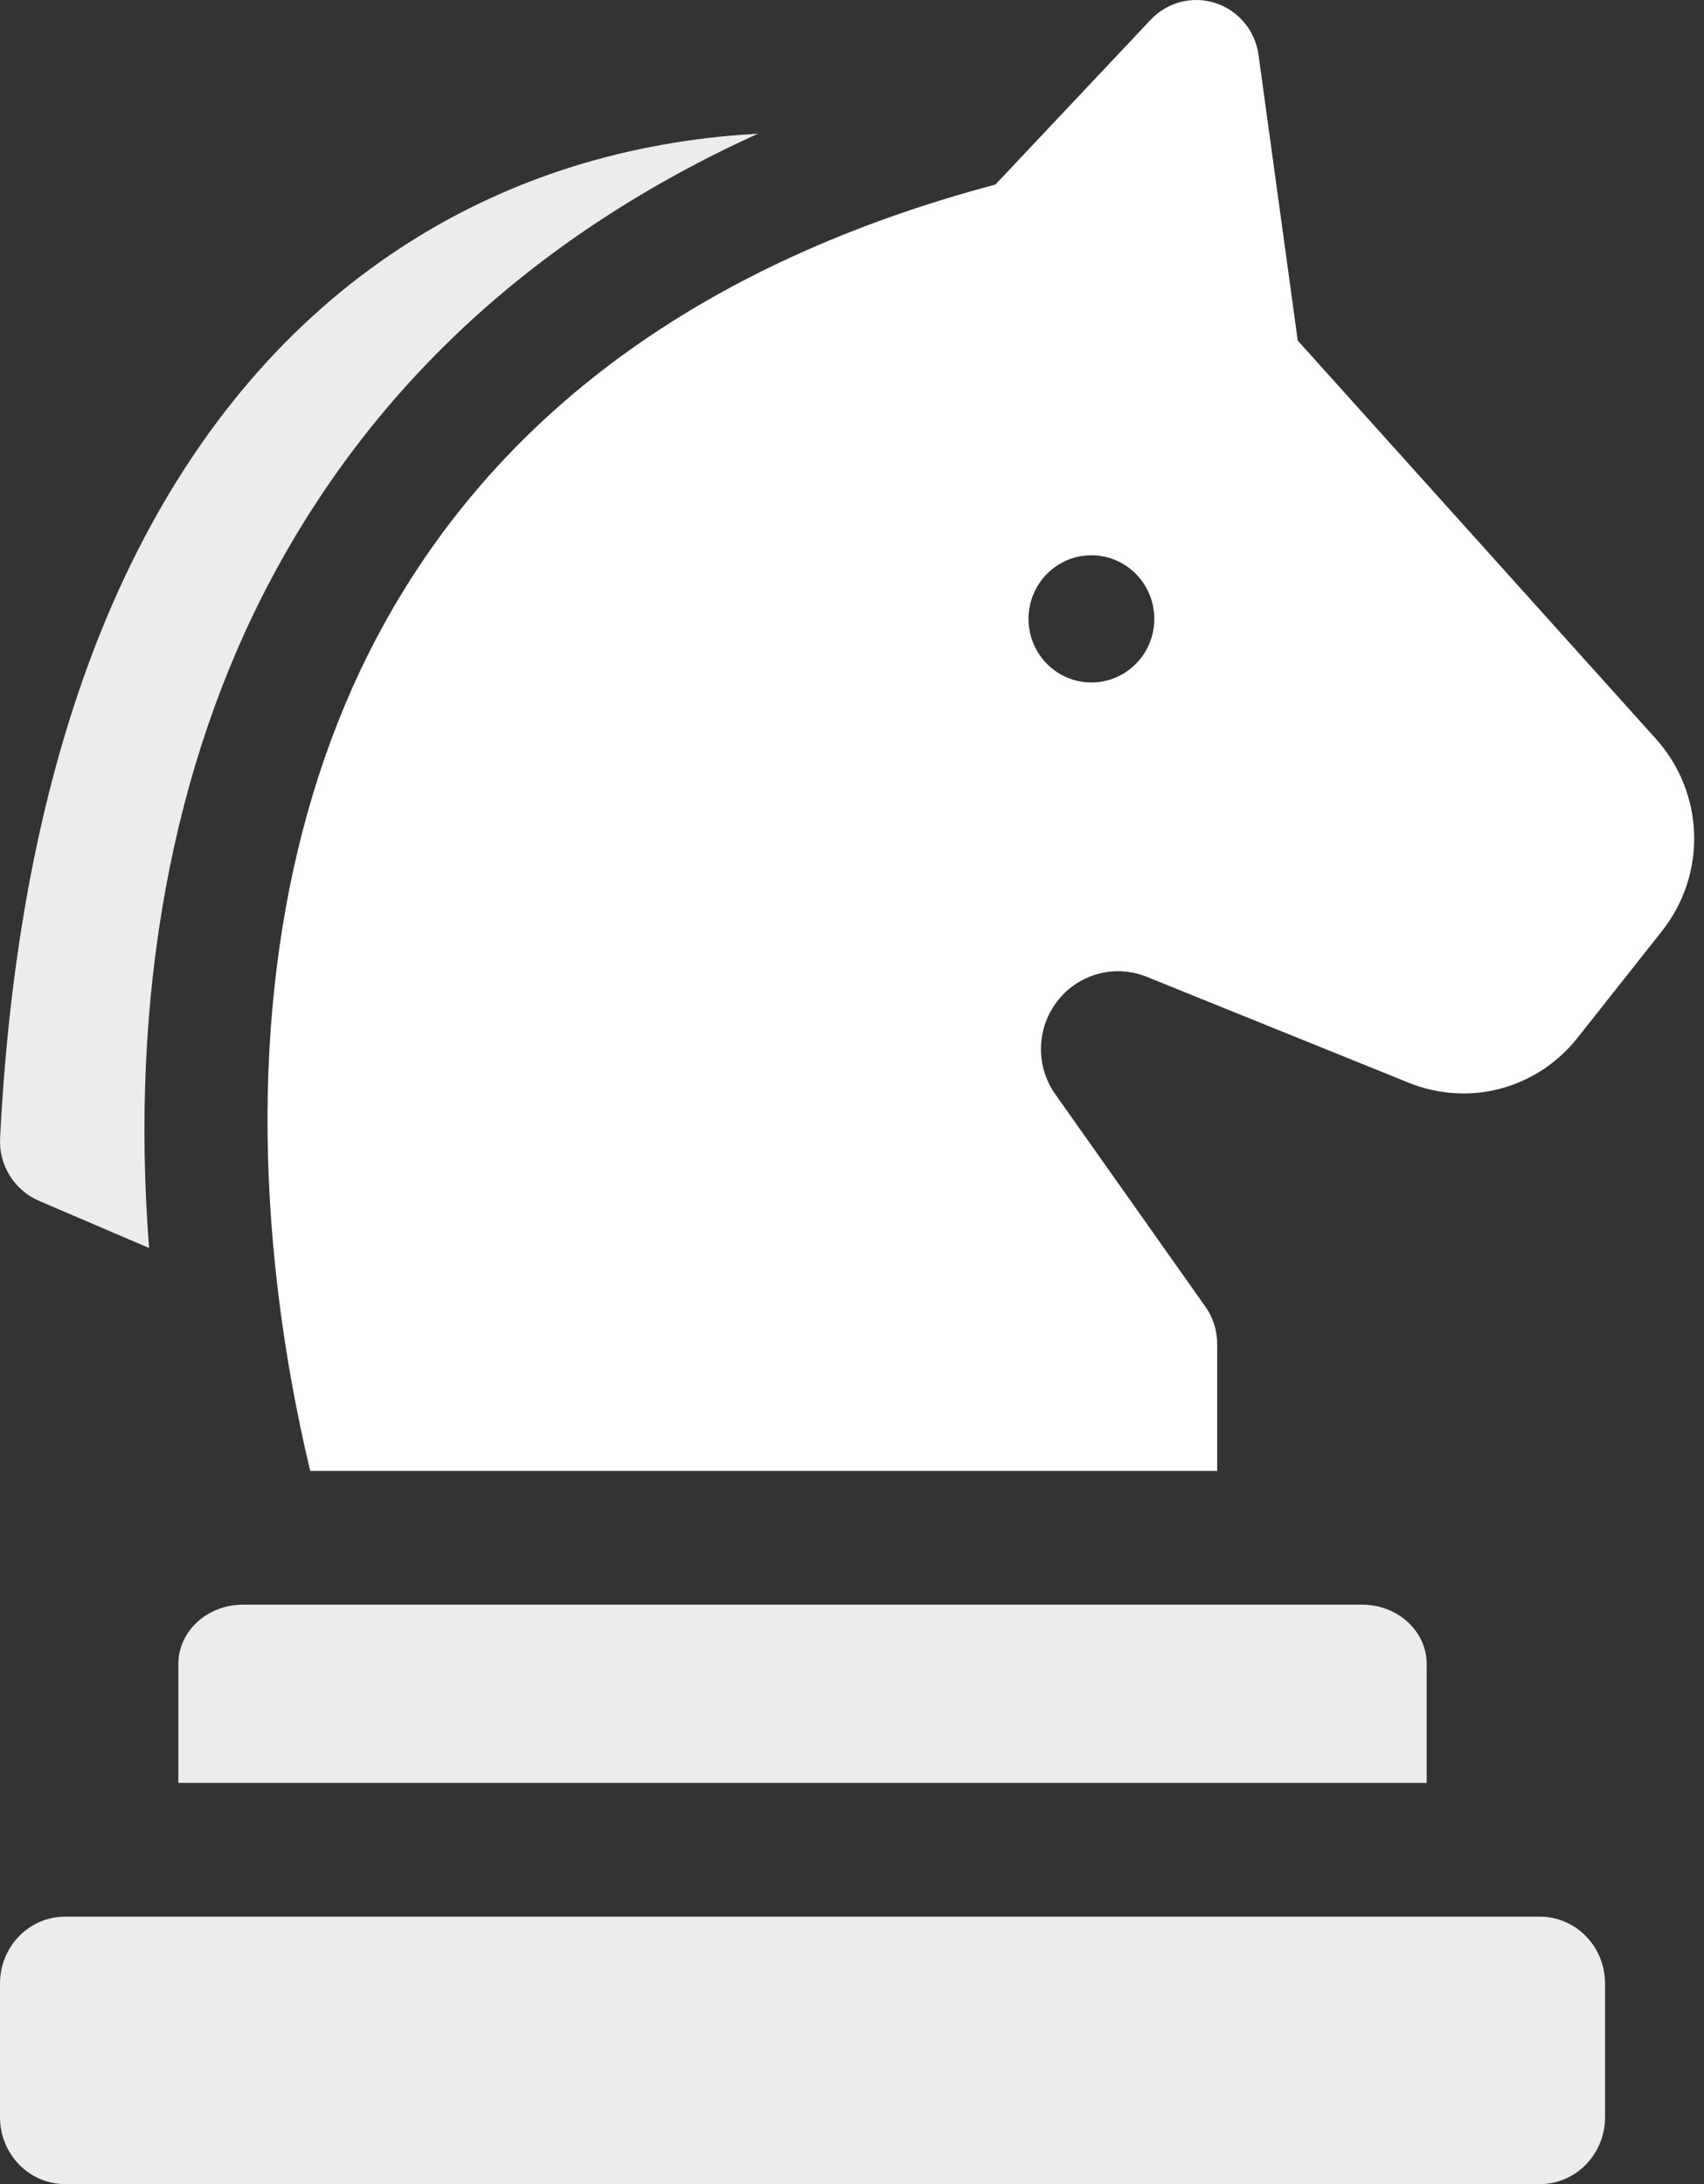
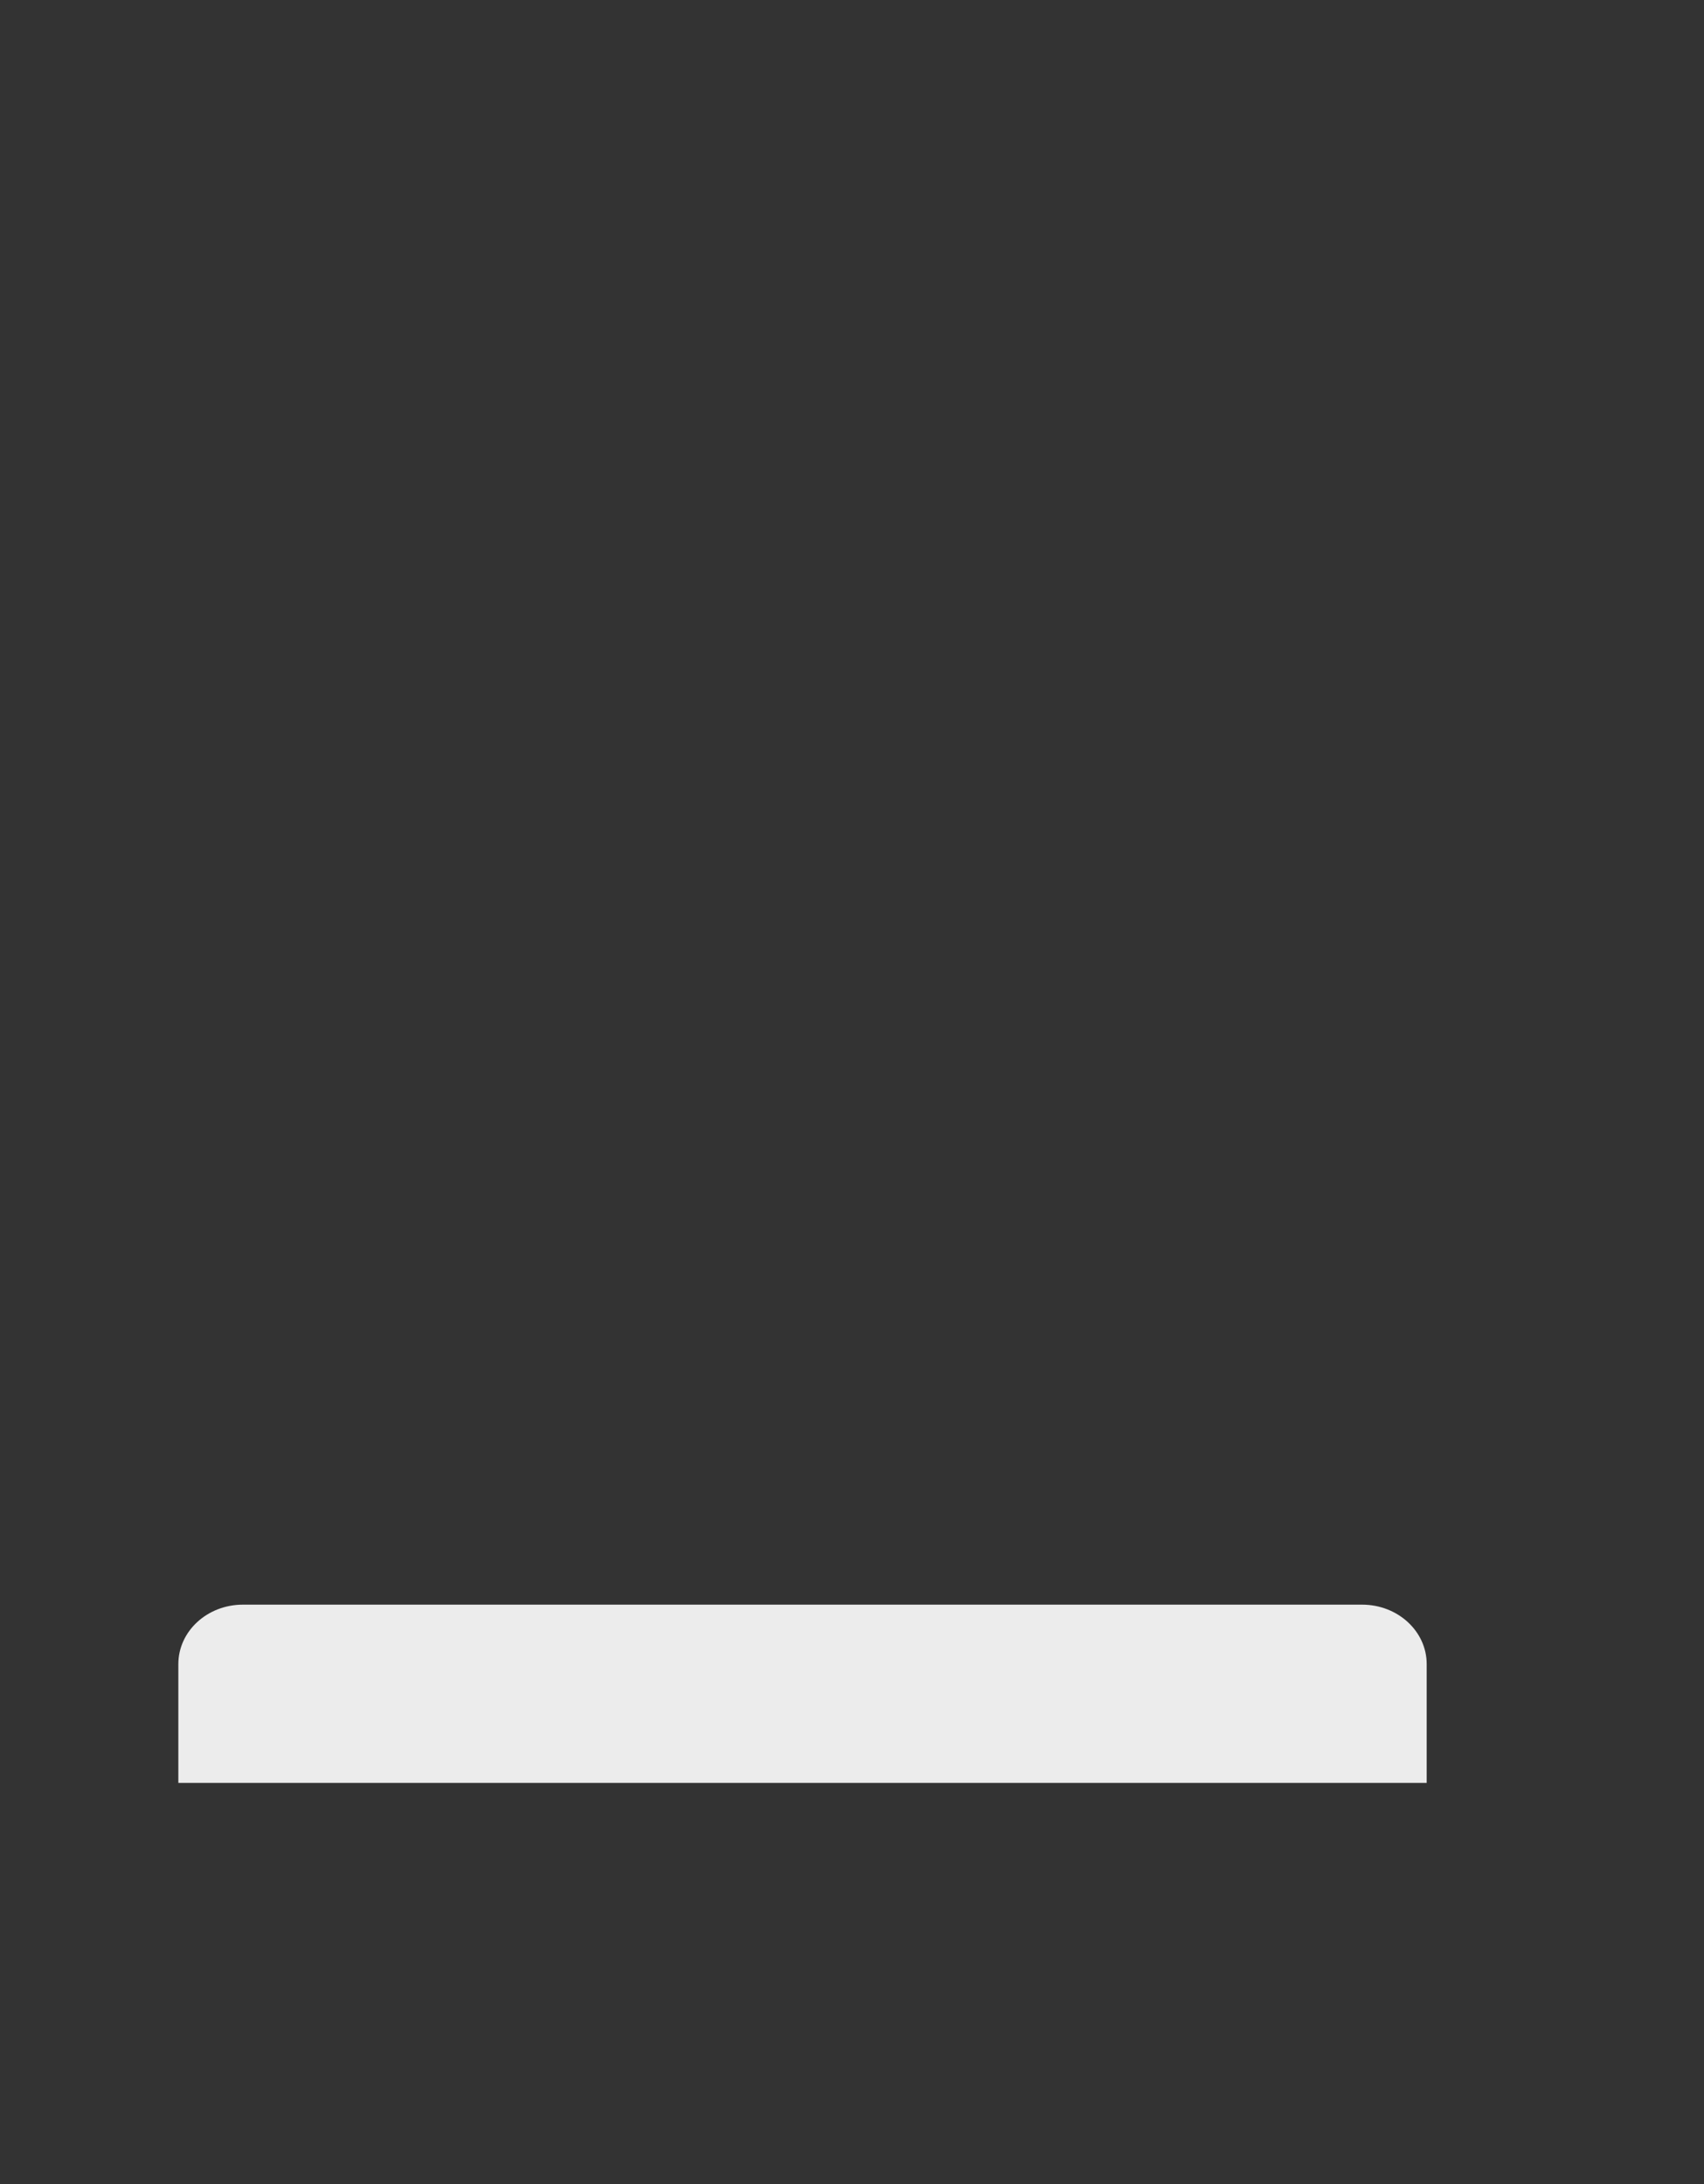
<svg xmlns="http://www.w3.org/2000/svg" width="39px" height="50px" viewBox="0 0 39 50" version="1.1">
  <rect x="0" y="0" width="39" height="50" fill="#333333" stroke="none" />
  <title>strategy</title>
  <g id="Page-1" stroke="none" stroke-width="1" fill="none" fill-rule="evenodd">
    <g id="Artboard" transform="translate(-320, -78)" fill-rule="nonzero">
      <g id="strategy" transform="translate(320, 78)">
-         <path d="M35.245,43.878 L1.489,43.878 C0.667,43.878 0,44.563 0,45.408 L0,48.469 C0,49.315 0.667,50 1.489,50 L35.245,50 C36.068,50 36.735,49.315 36.735,48.469 L36.735,45.408 C36.735,44.563 36.068,43.878 35.245,43.878 Z" id="Path" fill="#ECECEC" />
        <path d="M4.082,38.095 L4.082,40.816 L32.653,40.816 L32.653,38.095 C32.653,37.344 31.991,36.735 31.175,36.735 L5.559,36.735 C4.743,36.735 4.082,37.344 4.082,38.095 Z" id="Path" fill="#ECECEC" />
-         <path d="M0.897,27.493 L3.412,28.571 C2.966,22.812 3.93,17.527 6.218,13.234 C8.612,8.744 12.343,5.337 17.347,3.061 C17.061,3.077 16.776,3.098 16.492,3.127 C13.594,3.423 10.976,4.385 8.708,5.988 C6.196,7.763 4.184,10.284 2.729,13.481 C1.165,16.918 0.247,21.149 0.002,26.057 C-0.029,26.676 0.328,27.249 0.897,27.493 Z" id="Path" fill="#ECECEC" />
-         <path d="M37.898,16.913 L29.702,7.797 L28.804,1.255 C28.728,0.702 28.345,0.241 27.819,0.07 C27.293,-0.101 26.717,0.047 26.336,0.452 L22.782,4.225 C16.076,6.009 11.311,9.501 8.617,14.607 C6.534,18.555 5.733,23.529 6.299,28.99 C6.491,30.843 6.808,32.454 7.1,33.673 L27.858,33.673 L27.858,30.762 C27.858,30.459 27.764,30.163 27.59,29.916 L24.154,25.052 C23.706,24.417 23.716,23.571 24.179,22.946 C24.656,22.303 25.505,22.062 26.243,22.361 L32.239,24.786 C33.622,25.346 35.178,24.931 36.109,23.754 L38.035,21.319 C39.072,20.008 39.014,18.155 37.898,16.913 L37.898,16.913 Z M24.979,15.624 C24.184,15.624 23.54,14.972 23.54,14.168 C23.54,13.364 24.184,12.712 24.979,12.712 C25.774,12.712 26.419,13.364 26.419,14.168 C26.419,14.972 25.774,15.624 24.979,15.624 Z" id="Shape" fill="#FFFFFF" />
      </g>
    </g>
  </g>
</svg>